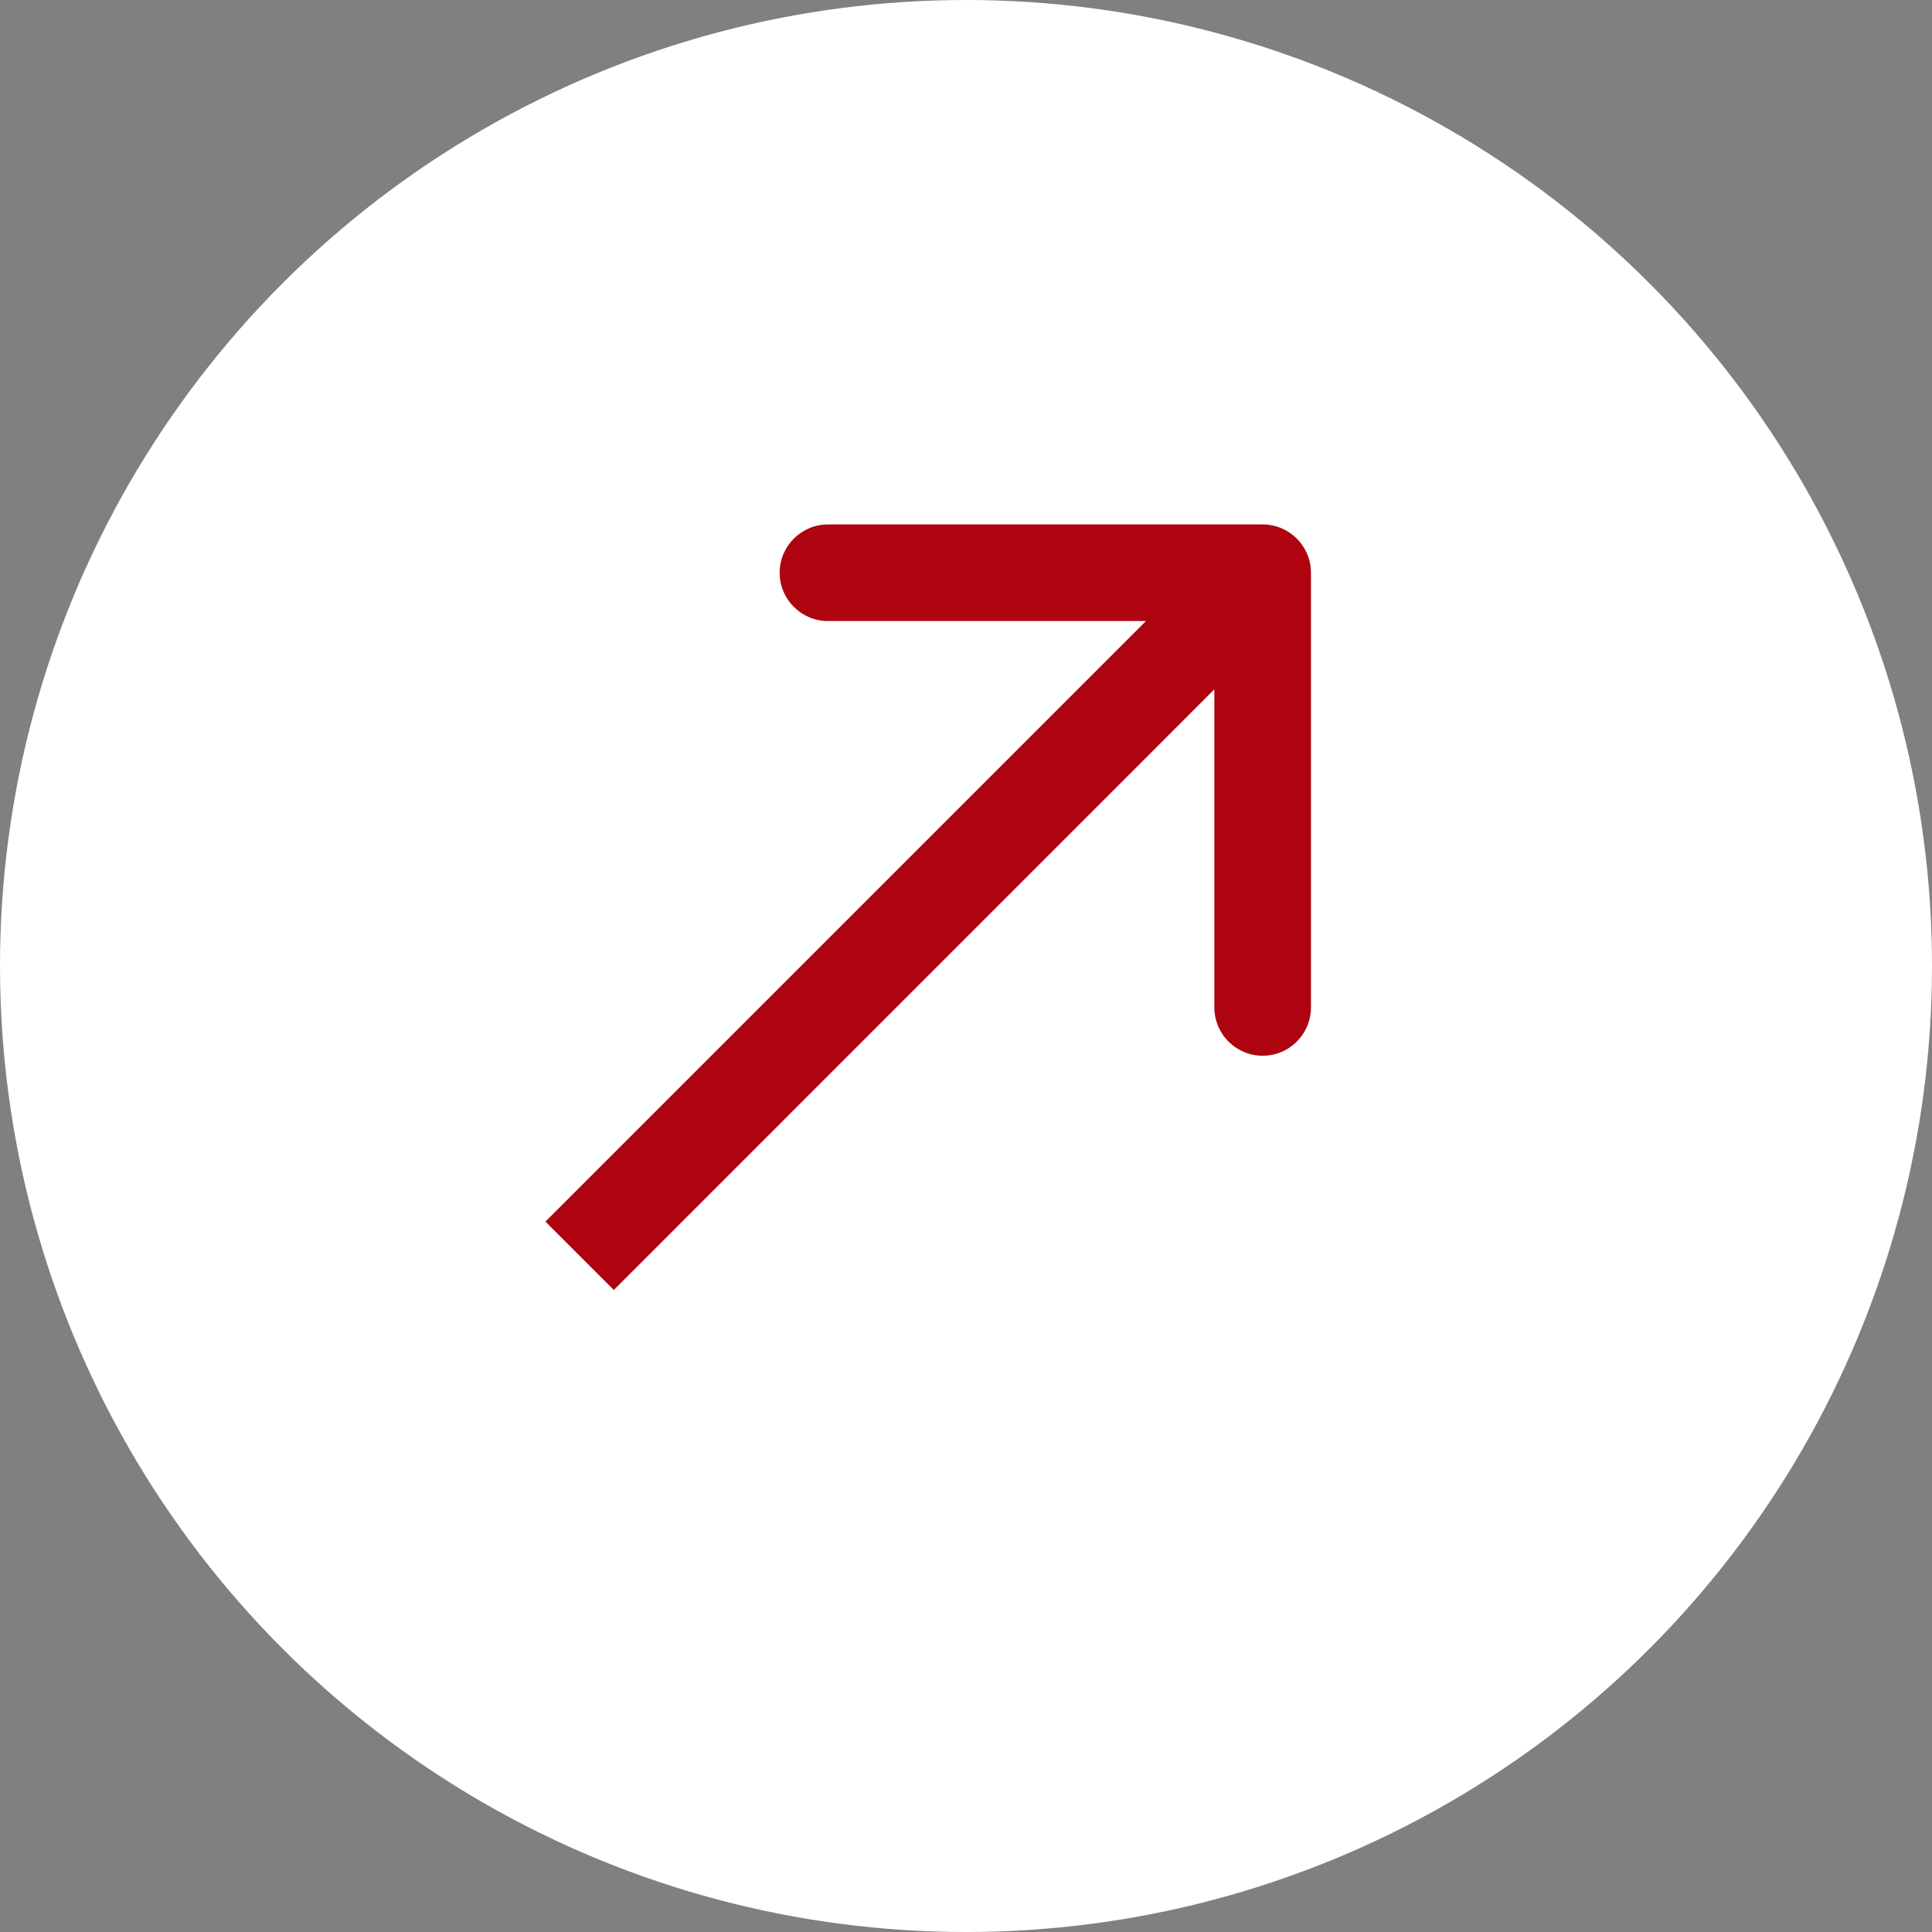
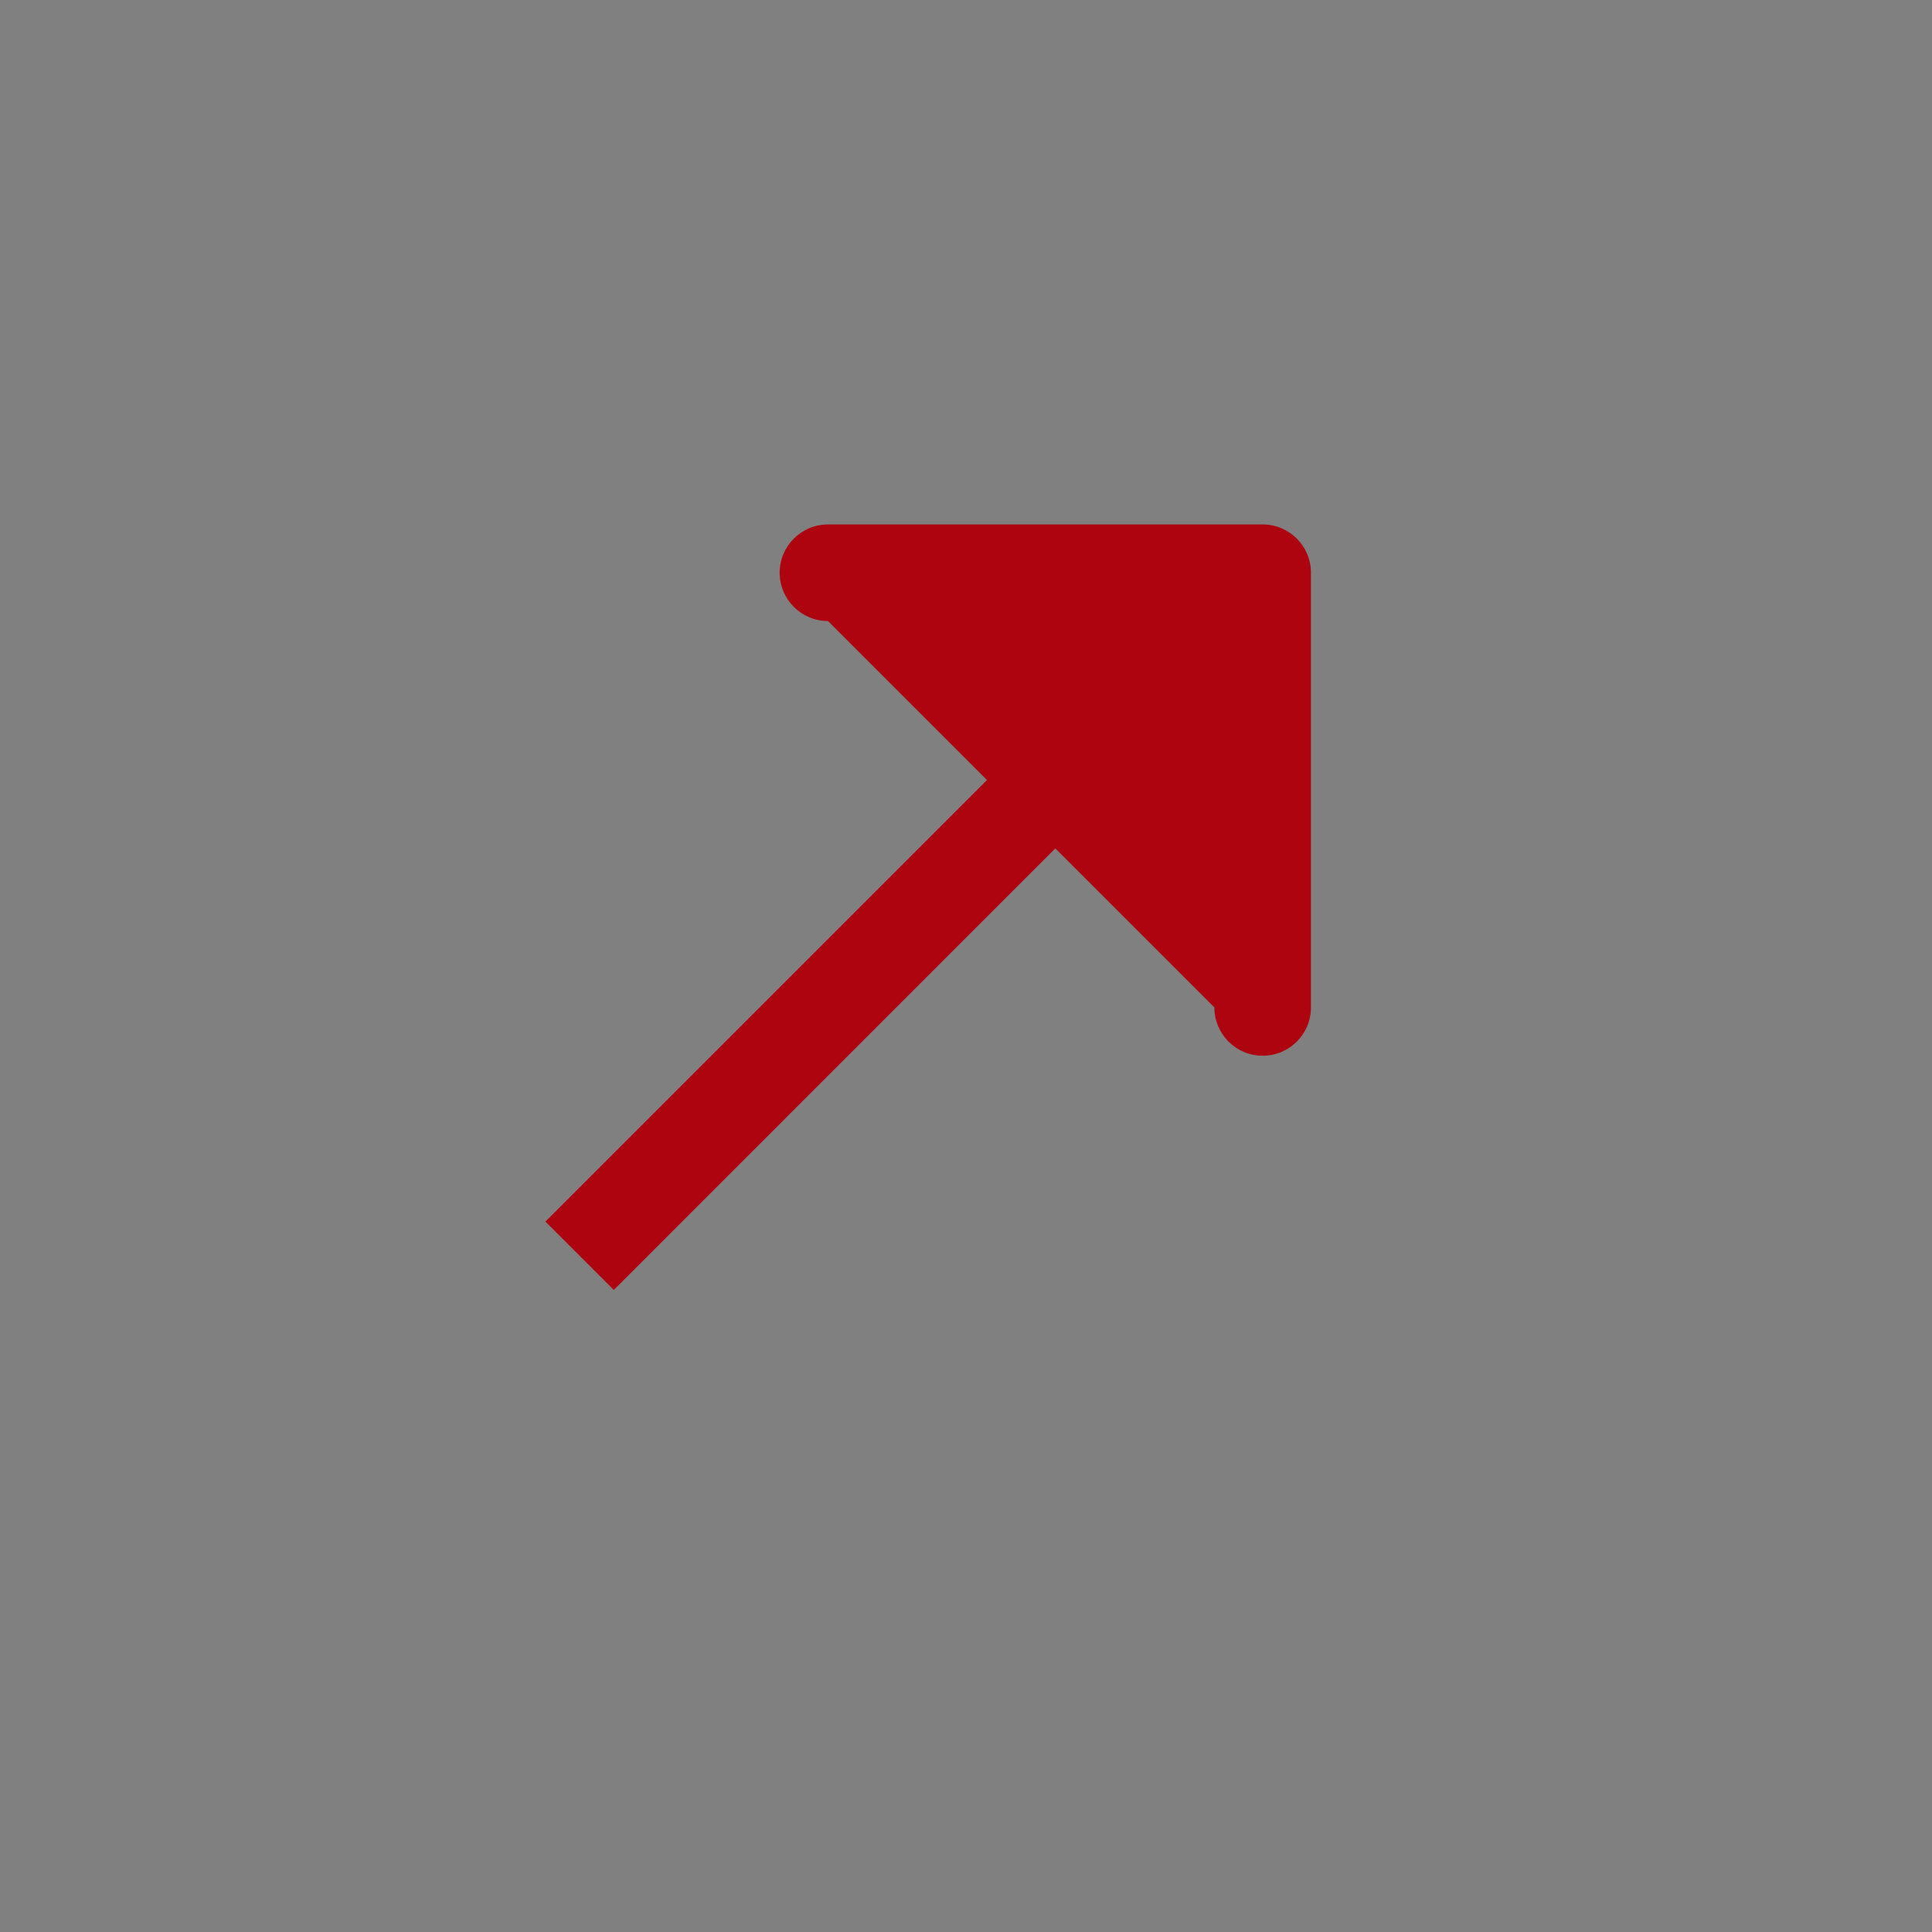
<svg xmlns="http://www.w3.org/2000/svg" width="20" height="20" viewBox="0 0 20 20" fill="none">
  <rect x="0" y="0" width="20" height="20" fill="#808080" stroke="none" />
-   <circle cx="10" cy="10" r="10" fill="white" />
-   <path d="M13.571 5.929C13.571 5.653 13.347 5.429 13.071 5.429L8.571 5.429C8.295 5.429 8.071 5.653 8.071 5.929C8.071 6.205 8.295 6.429 8.571 6.429L12.571 6.429L12.571 10.429C12.571 10.705 12.795 10.929 13.071 10.929C13.347 10.929 13.571 10.705 13.571 10.429L13.571 5.929ZM6.354 13.354L13.425 6.282L12.717 5.575L5.646 12.646L6.354 13.354Z" fill="#AE040F" />
+   <path d="M13.571 5.929C13.571 5.653 13.347 5.429 13.071 5.429L8.571 5.429C8.295 5.429 8.071 5.653 8.071 5.929C8.071 6.205 8.295 6.429 8.571 6.429L12.571 10.429C12.571 10.705 12.795 10.929 13.071 10.929C13.347 10.929 13.571 10.705 13.571 10.429L13.571 5.929ZM6.354 13.354L13.425 6.282L12.717 5.575L5.646 12.646L6.354 13.354Z" fill="#AE040F" />
</svg>